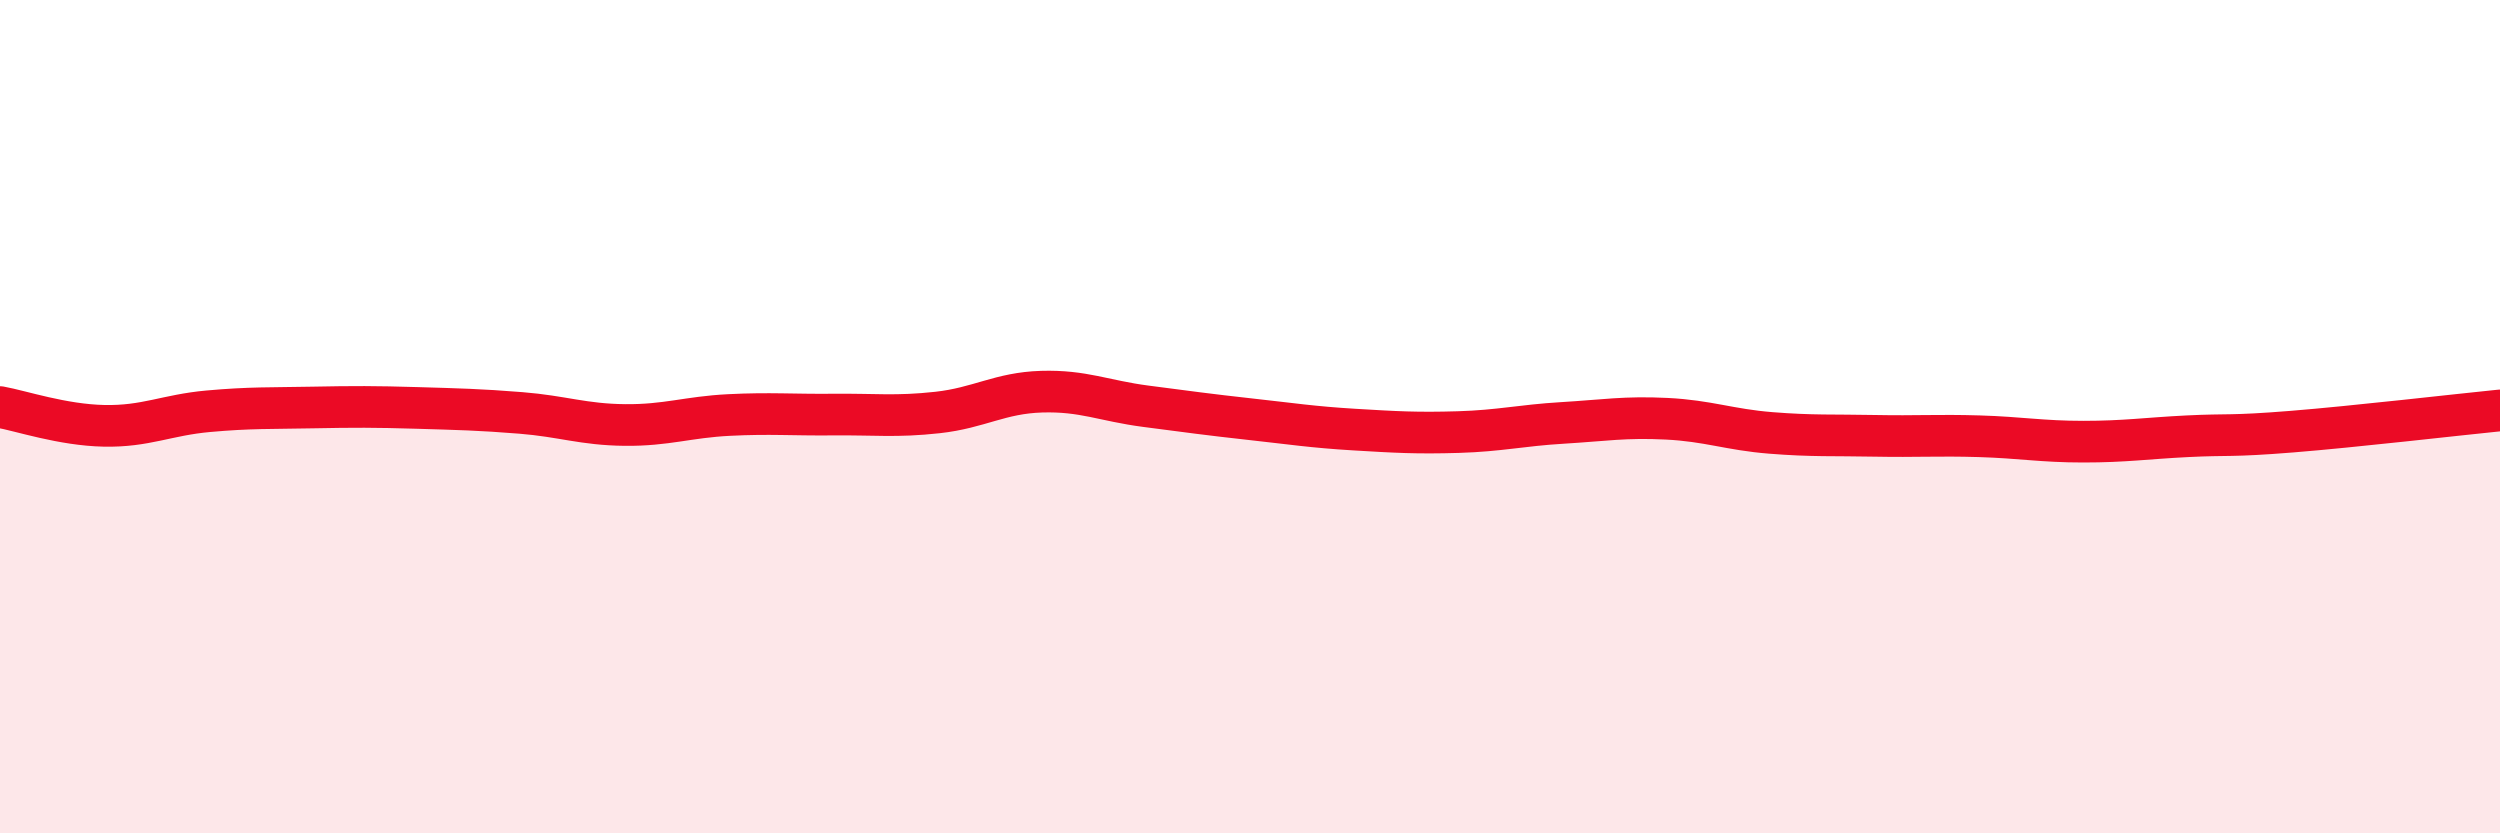
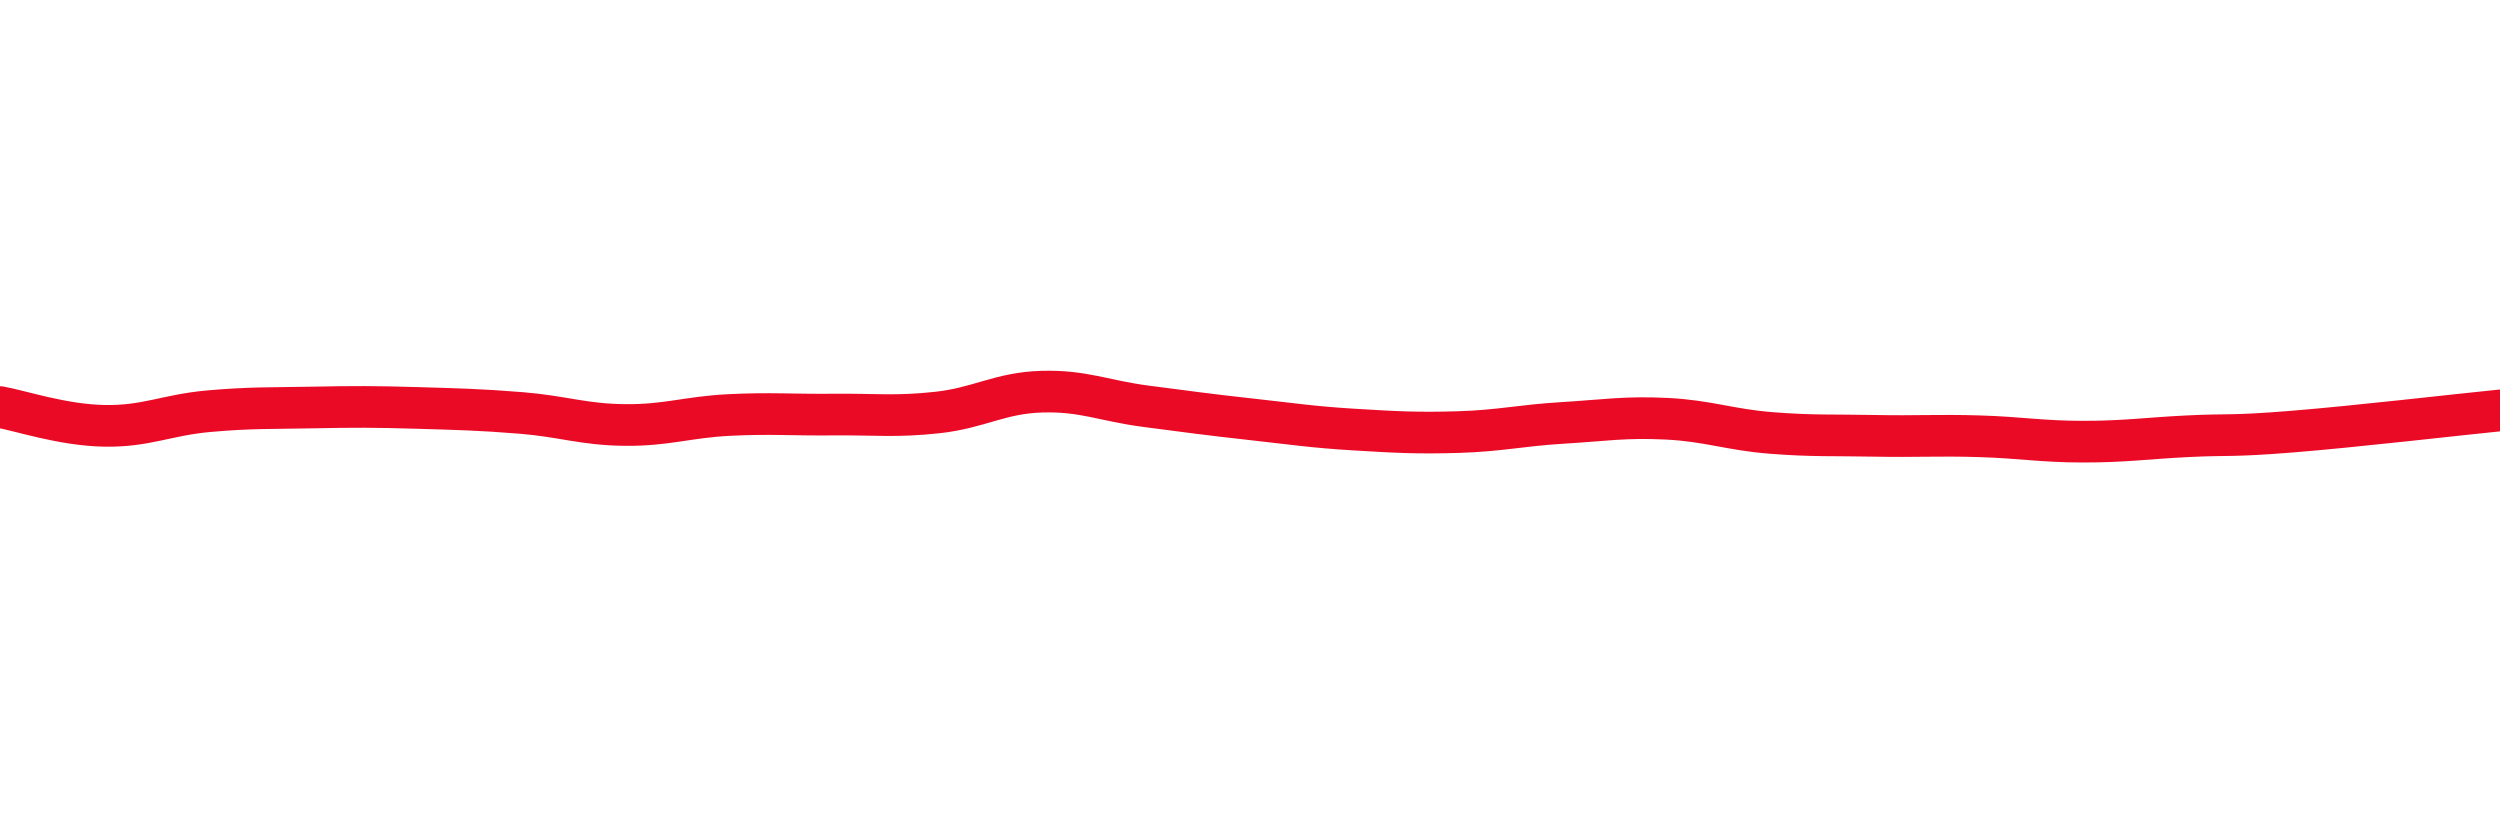
<svg xmlns="http://www.w3.org/2000/svg" width="60" height="20" viewBox="0 0 60 20">
-   <path d="M 0,9.77 C 0.5,9.86 1.5,10.2 2.5,10.22 C 3.5,10.24 4,9.96 5,9.87 C 6,9.78 6.5,9.8 7.5,9.78 C 8.5,9.76 9,9.76 10,9.79 C 11,9.82 11.5,9.83 12.5,9.91 C 13.5,9.99 14,10.19 15,10.2 C 16,10.21 16.5,10.01 17.5,9.96 C 18.5,9.91 19,9.96 20,9.95 C 21,9.94 21.5,10.01 22.5,9.9 C 23.5,9.79 24,9.43 25,9.4 C 26,9.37 26.5,9.62 27.5,9.75 C 28.5,9.88 29,9.95 30,10.06 C 31,10.17 31.5,10.25 32.5,10.31 C 33.5,10.37 34,10.4 35,10.37 C 36,10.34 36.5,10.21 37.5,10.15 C 38.5,10.09 39,10 40,10.05 C 41,10.1 41.5,10.31 42.5,10.39 C 43.5,10.47 44,10.44 45,10.46 C 46,10.48 46.5,10.44 47.5,10.47 C 48.5,10.5 49,10.6 50,10.6 C 51,10.6 51.5,10.52 52.5,10.47 C 53.5,10.42 53.5,10.48 55,10.36 C 56.5,10.24 59,9.95 60,9.85L60 20L0 20Z" fill="#EB0A25" opacity="0.1" stroke-linecap="round" stroke-linejoin="round" />
  <path d="M 0,9.77 C 0.5,9.86 1.5,10.2 2.5,10.22 C 3.5,10.24 4,9.96 5,9.87 C 6,9.78 6.5,9.8 7.5,9.78 C 8.5,9.76 9,9.76 10,9.79 C 11,9.82 11.5,9.83 12.5,9.91 C 13.5,9.99 14,10.19 15,10.2 C 16,10.21 16.5,10.01 17.5,9.96 C 18.5,9.91 19,9.96 20,9.95 C 21,9.94 21.5,10.01 22.5,9.9 C 23.5,9.79 24,9.43 25,9.4 C 26,9.37 26.5,9.62 27.5,9.75 C 28.5,9.88 29,9.95 30,10.06 C 31,10.17 31.5,10.25 32.5,10.31 C 33.5,10.37 34,10.4 35,10.37 C 36,10.34 36.5,10.21 37.5,10.15 C 38.5,10.09 39,10 40,10.05 C 41,10.1 41.5,10.31 42.5,10.39 C 43.5,10.47 44,10.44 45,10.46 C 46,10.48 46.5,10.44 47.5,10.47 C 48.5,10.5 49,10.6 50,10.6 C 51,10.6 51.5,10.52 52.5,10.47 C 53.5,10.42 53.5,10.48 55,10.36 C 56.5,10.24 59,9.95 60,9.85" stroke="#EB0A25" stroke-width="1" fill="none" stroke-linecap="round" stroke-linejoin="round" />
</svg>